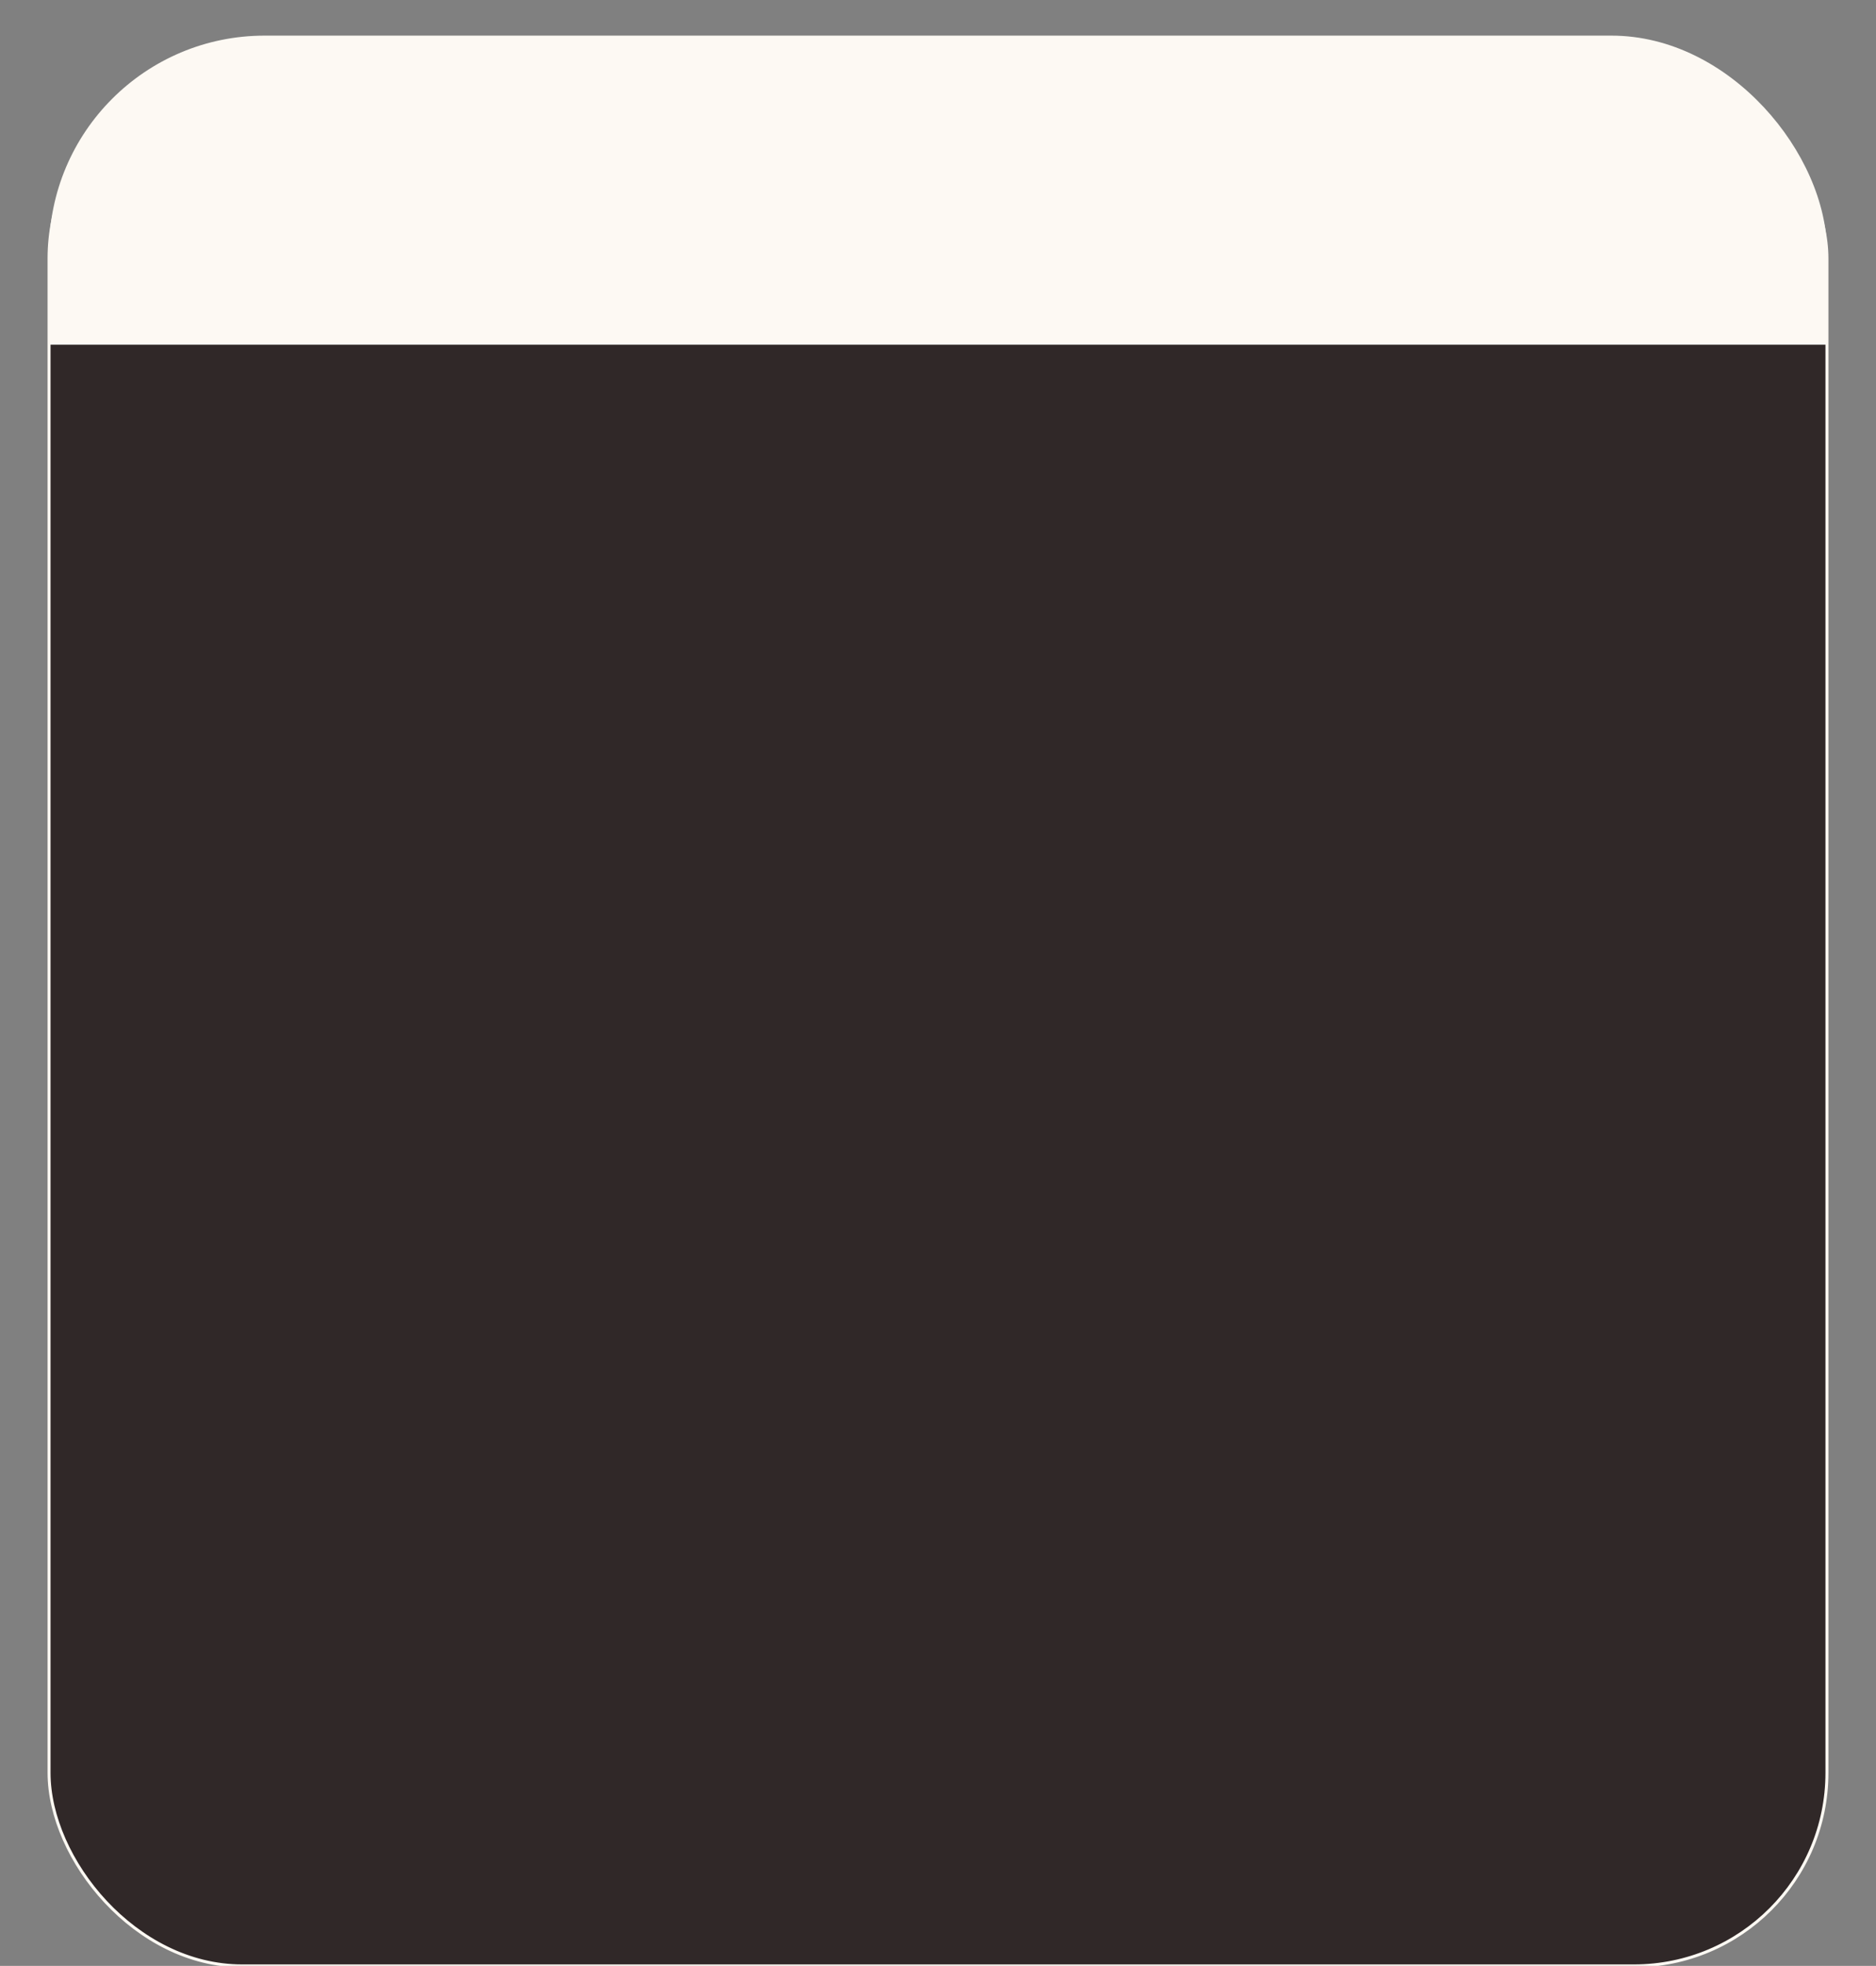
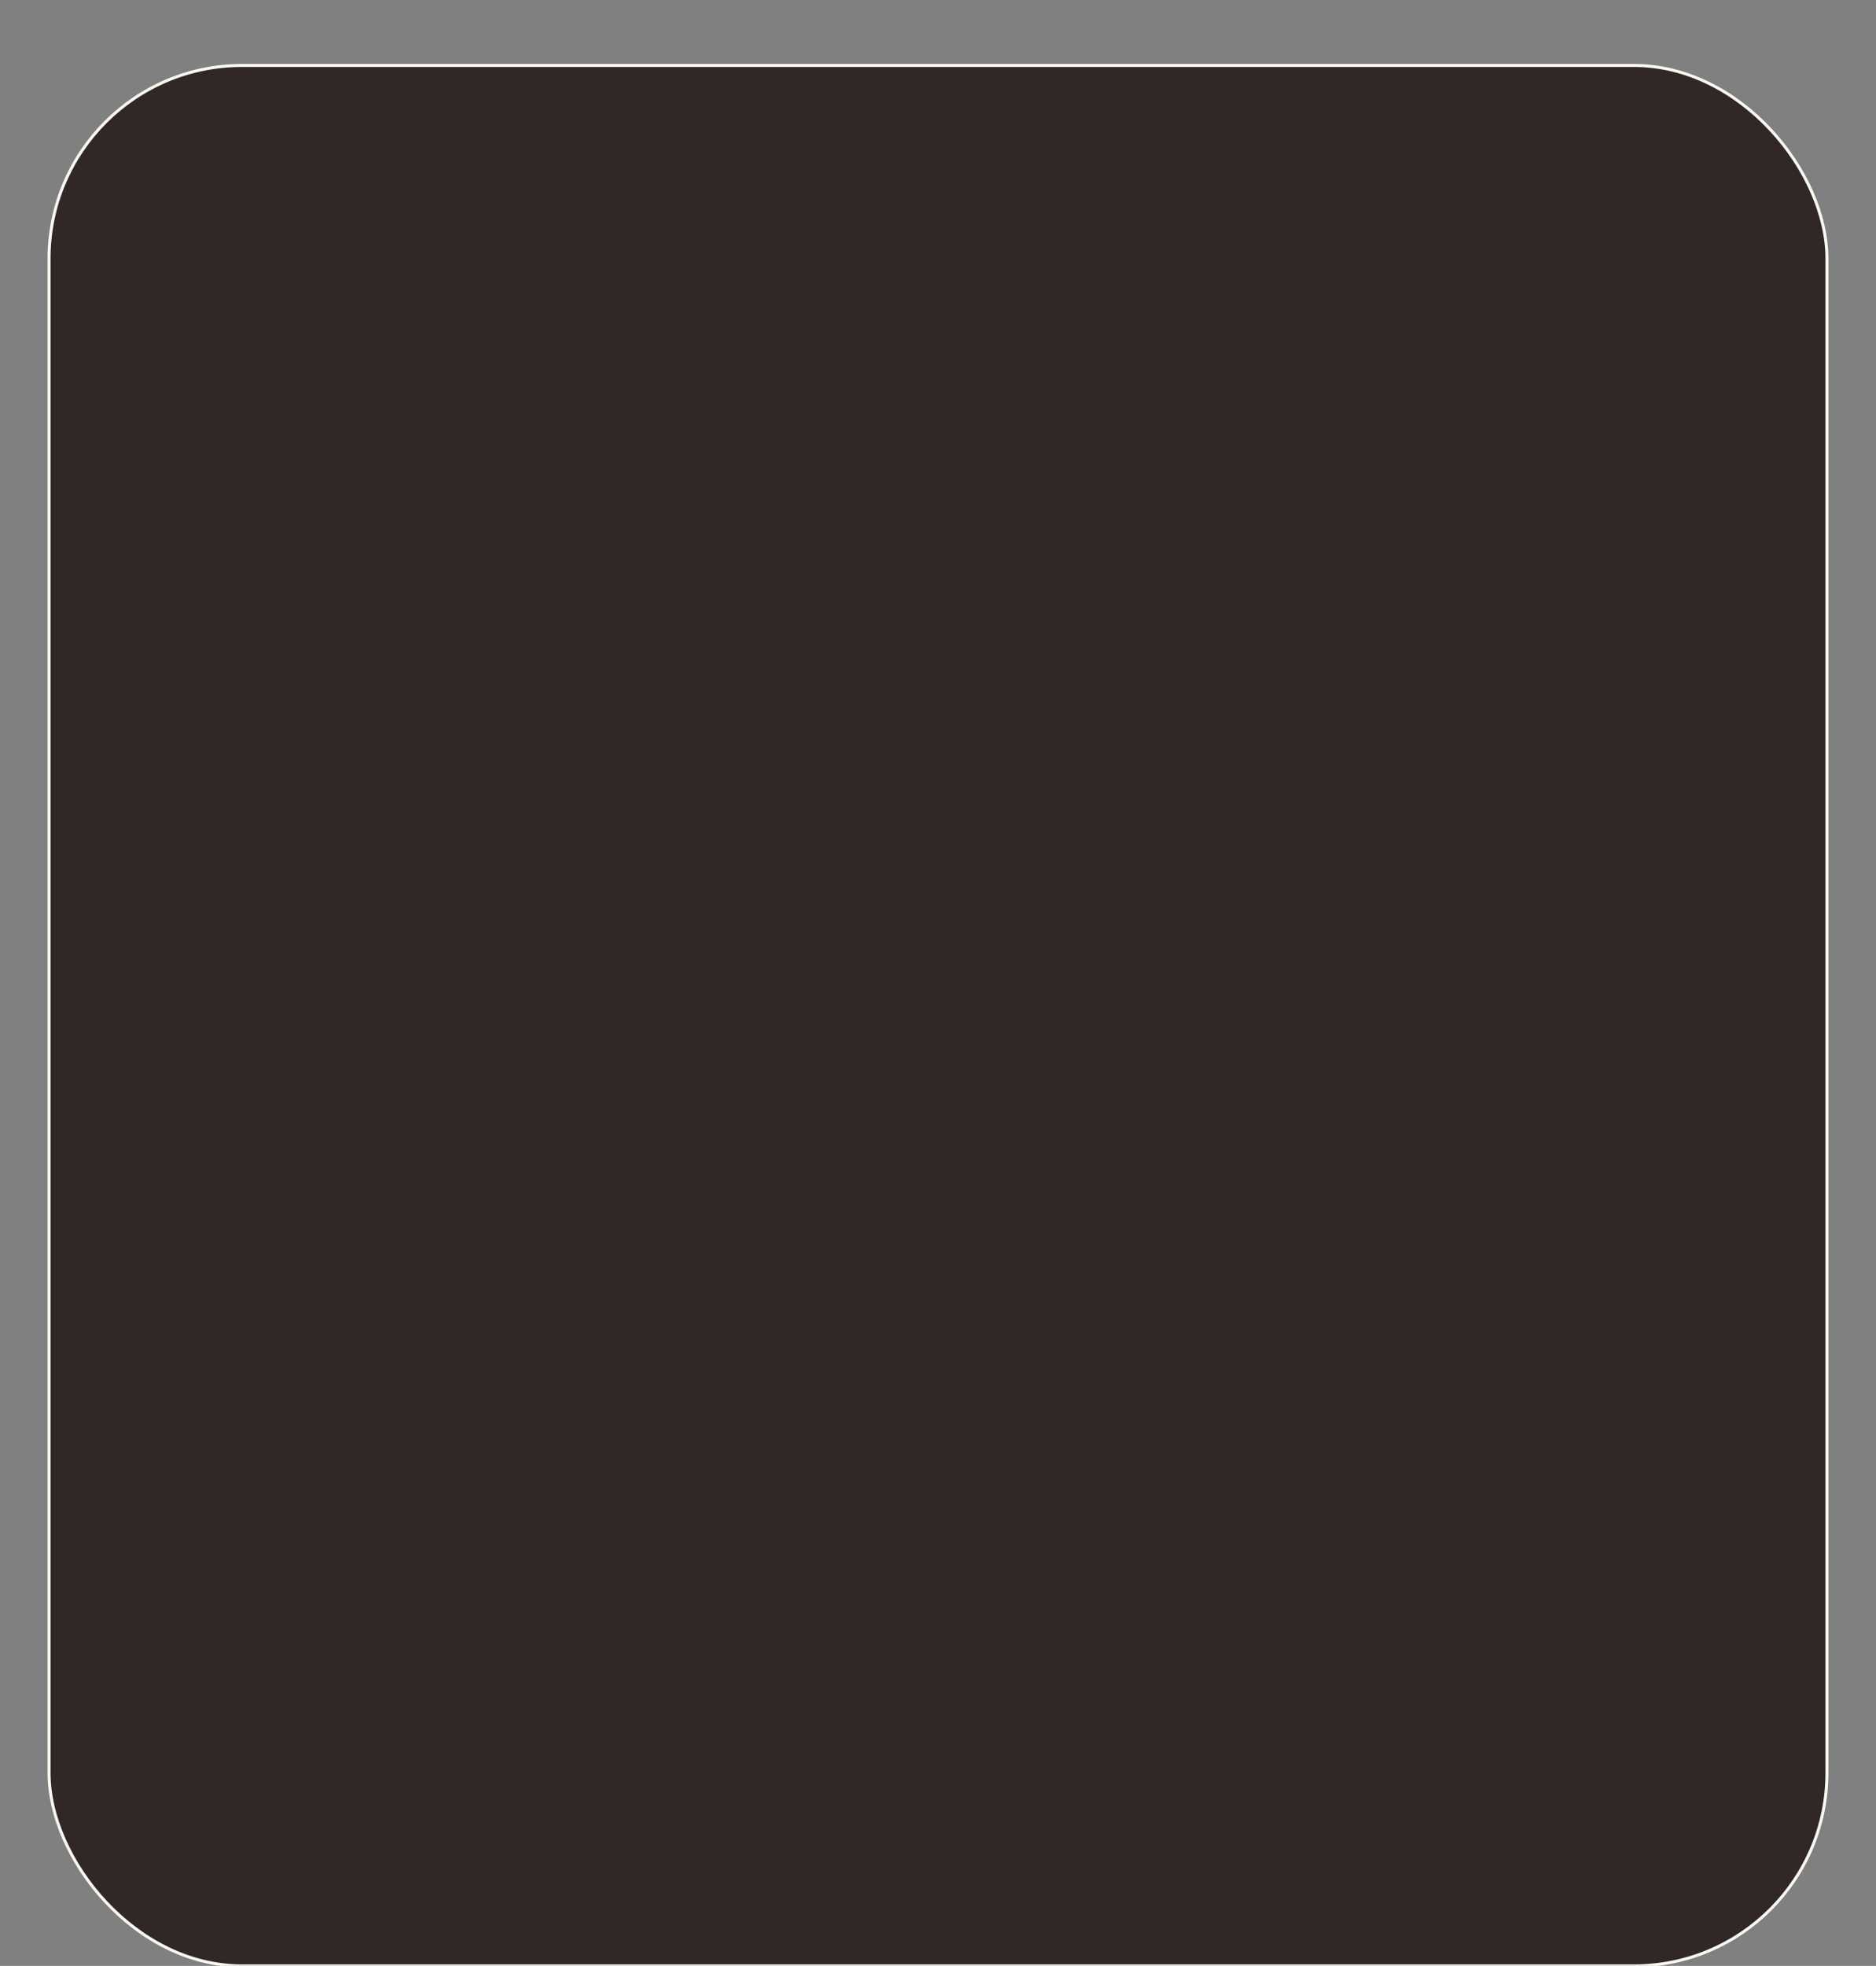
<svg xmlns="http://www.w3.org/2000/svg" id="_Слой_1" data-name="Слой 1" viewBox="0 0 631 661">
  <rect x="0" y="0" width="631" height="661" fill="#808080" stroke="none" />
  <defs>
    <style> .cls-1 { fill: #302828; stroke: #fdf9f3; stroke-miterlimit: 10; } .cls-2 { clip-path: url(#clippath-1); } .cls-3 { fill: none; } .cls-4 { fill: #fdf9f3; } </style>
    <clipPath id="clippath-1">
      <rect class="cls-3" x="-8.5" y="-12" width="631" height="127.9" />
    </clipPath>
  </defs>
  <rect class="cls-1" x="16.5" y="22.01" width="598" height="638.99" rx="64.92" ry="64.92" />
  <g class="cls-2">
-     <rect class="cls-4" x="16.5" y="11.98" width="598" height="796.71" rx="72.49" ry="72.49" />
-   </g>
+     </g>
</svg>